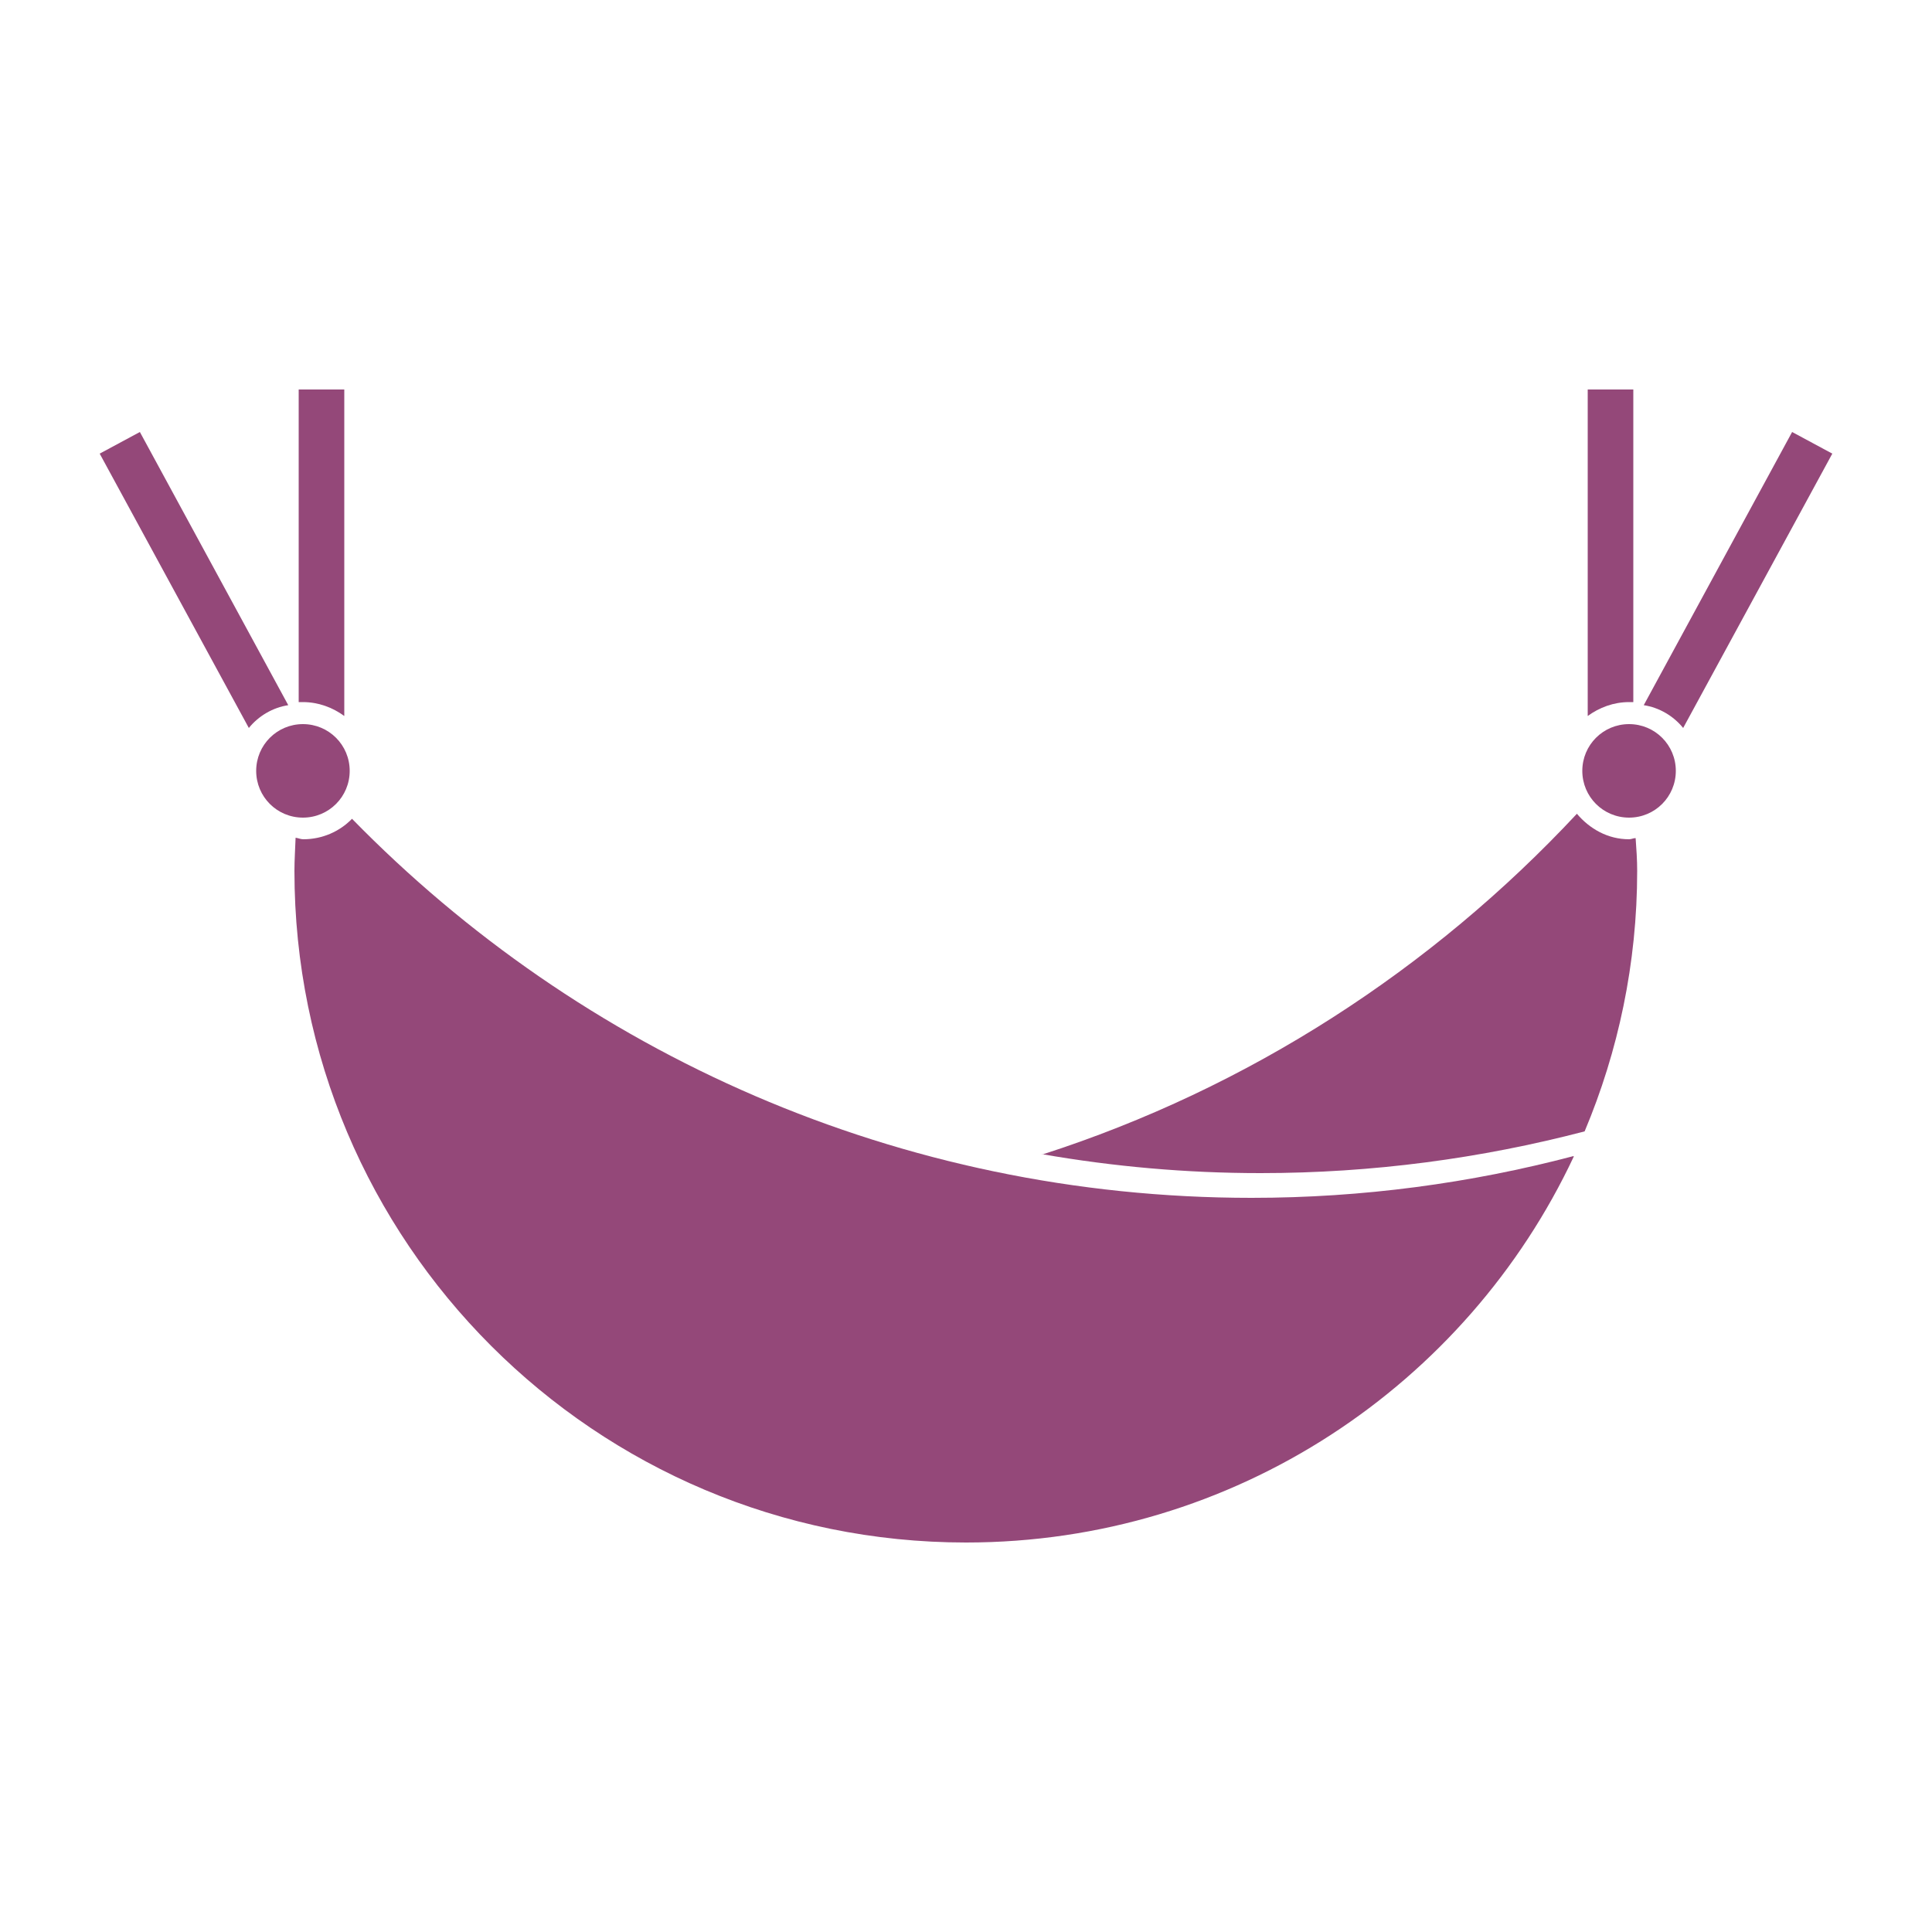
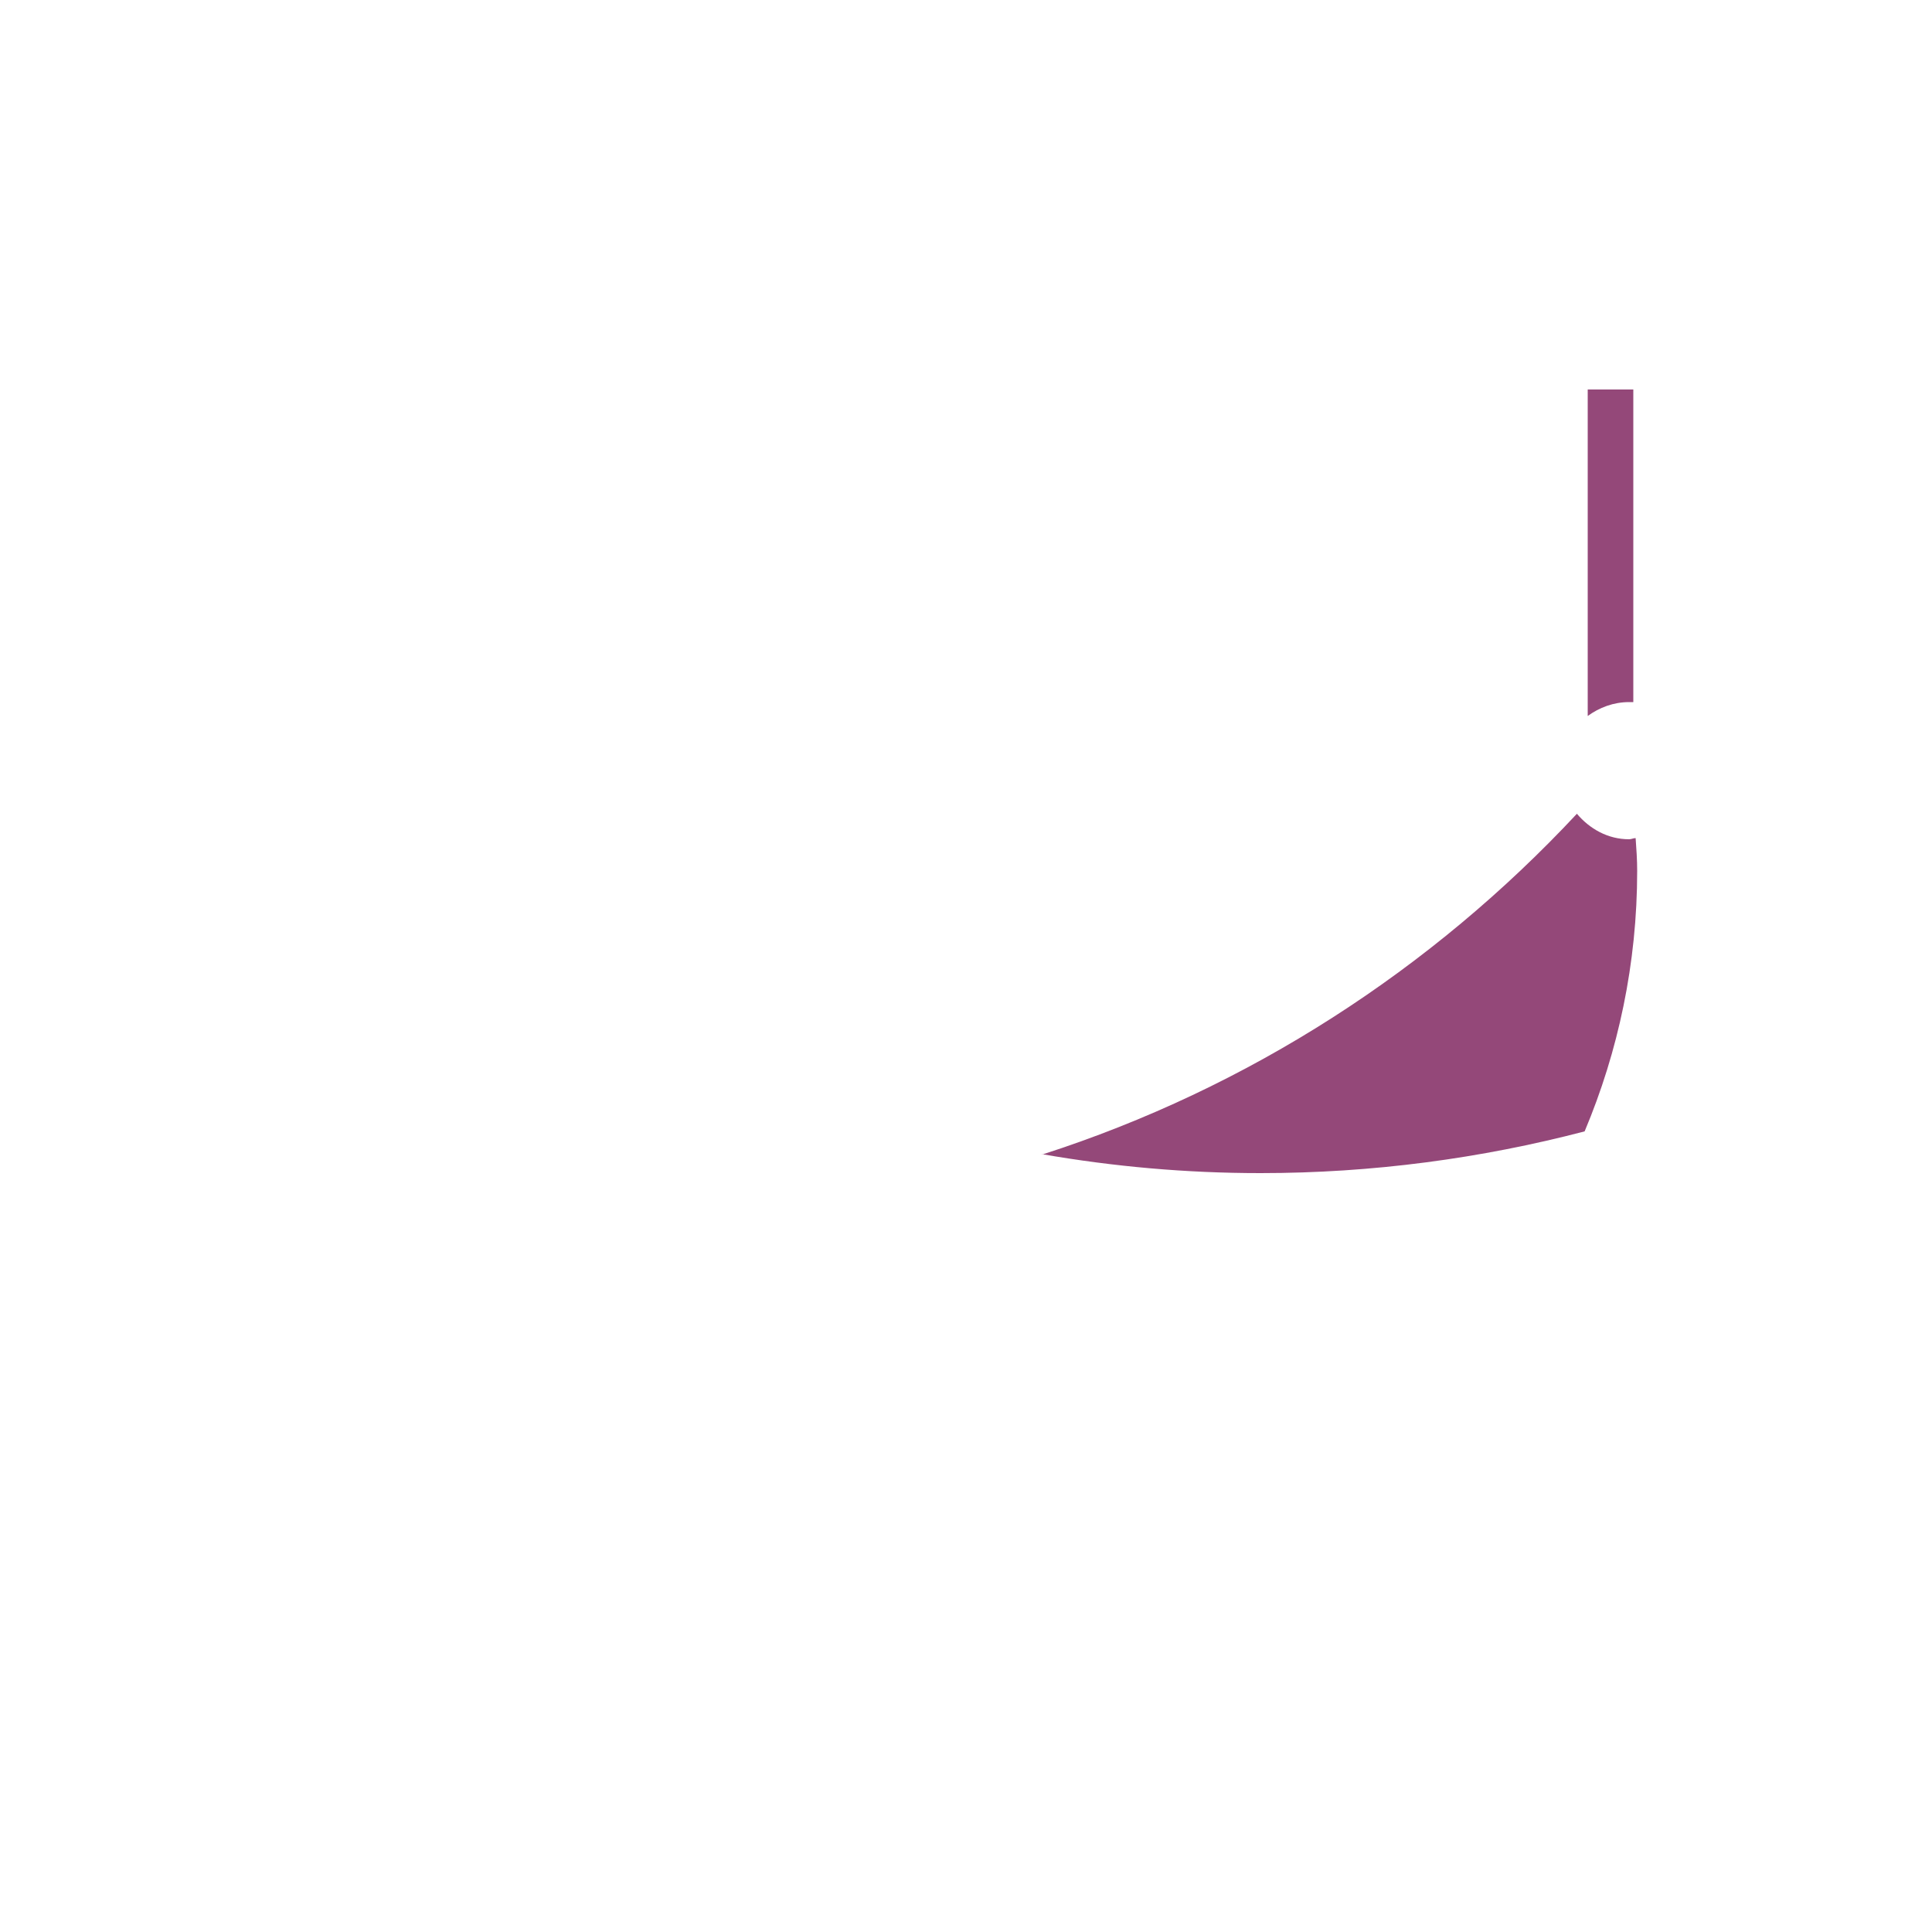
<svg xmlns="http://www.w3.org/2000/svg" id="Ebene_1" version="1.1" viewBox="0 0 50 50">
  <defs>
    <style>
      .st0 {
        fill: #944879;
      }
    </style>
  </defs>
-   <path class="st0" d="M40.72,29.92c-2.66.7-5.45,1.08-8.33,1.08-9.13,0-17.37-3.76-23.28-9.81-.32.33-.77.53-1.26.53-.07,0-.13-.03-.2-.04-.01.29-.03.57-.03.86,0,9.6,7.78,17.38,17.38,17.38,6.96,0,12.96-4.09,15.73-9.99h0Z" />
+   <path class="st0" d="M40.72,29.92h0Z" />
  <path class="st0" d="M26.97,29.87c1.84.32,3.72.49,5.65.49,2.9,0,5.71-.38,8.39-1.08.87-2.07,1.36-4.35,1.36-6.74,0-.29-.02-.57-.04-.85-.06,0-.11.03-.17.03-.55,0-1.02-.27-1.35-.66-3.75,4.02-8.49,7.1-13.84,8.82h0Z" />
-   <path class="st0" d="M7.46,18.25l-3.84-7.07-1.04.56,3.86,7.1c.25-.31.62-.53,1.02-.59h0Z" />
-   <path class="st0" d="M7.84,21.16c.67,0,1.21-.54,1.21-1.21s-.54-1.21-1.21-1.21-1.21.54-1.21,1.21.54,1.21,1.21,1.21h0Z" />
-   <path class="st0" d="M8.91,18.53v-8.45h-1.18v8.09s.07,0,.11,0c.4,0,.77.14,1.07.36h0Z" />
-   <path class="st0" d="M42.54,18.25l3.84-7.07,1.04.56-3.86,7.1c-.25-.31-.62-.53-1.02-.59h0Z" />
-   <path class="st0" d="M42.16,21.16c-.67,0-1.21-.54-1.21-1.21s.54-1.21,1.21-1.21,1.21.54,1.21,1.21-.54,1.21-1.21,1.21h0Z" />
  <path class="st0" d="M41.09,18.53v-8.45h1.18v8.09s-.07,0-.11,0c-.4,0-.77.14-1.07.36h0Z" />
</svg>